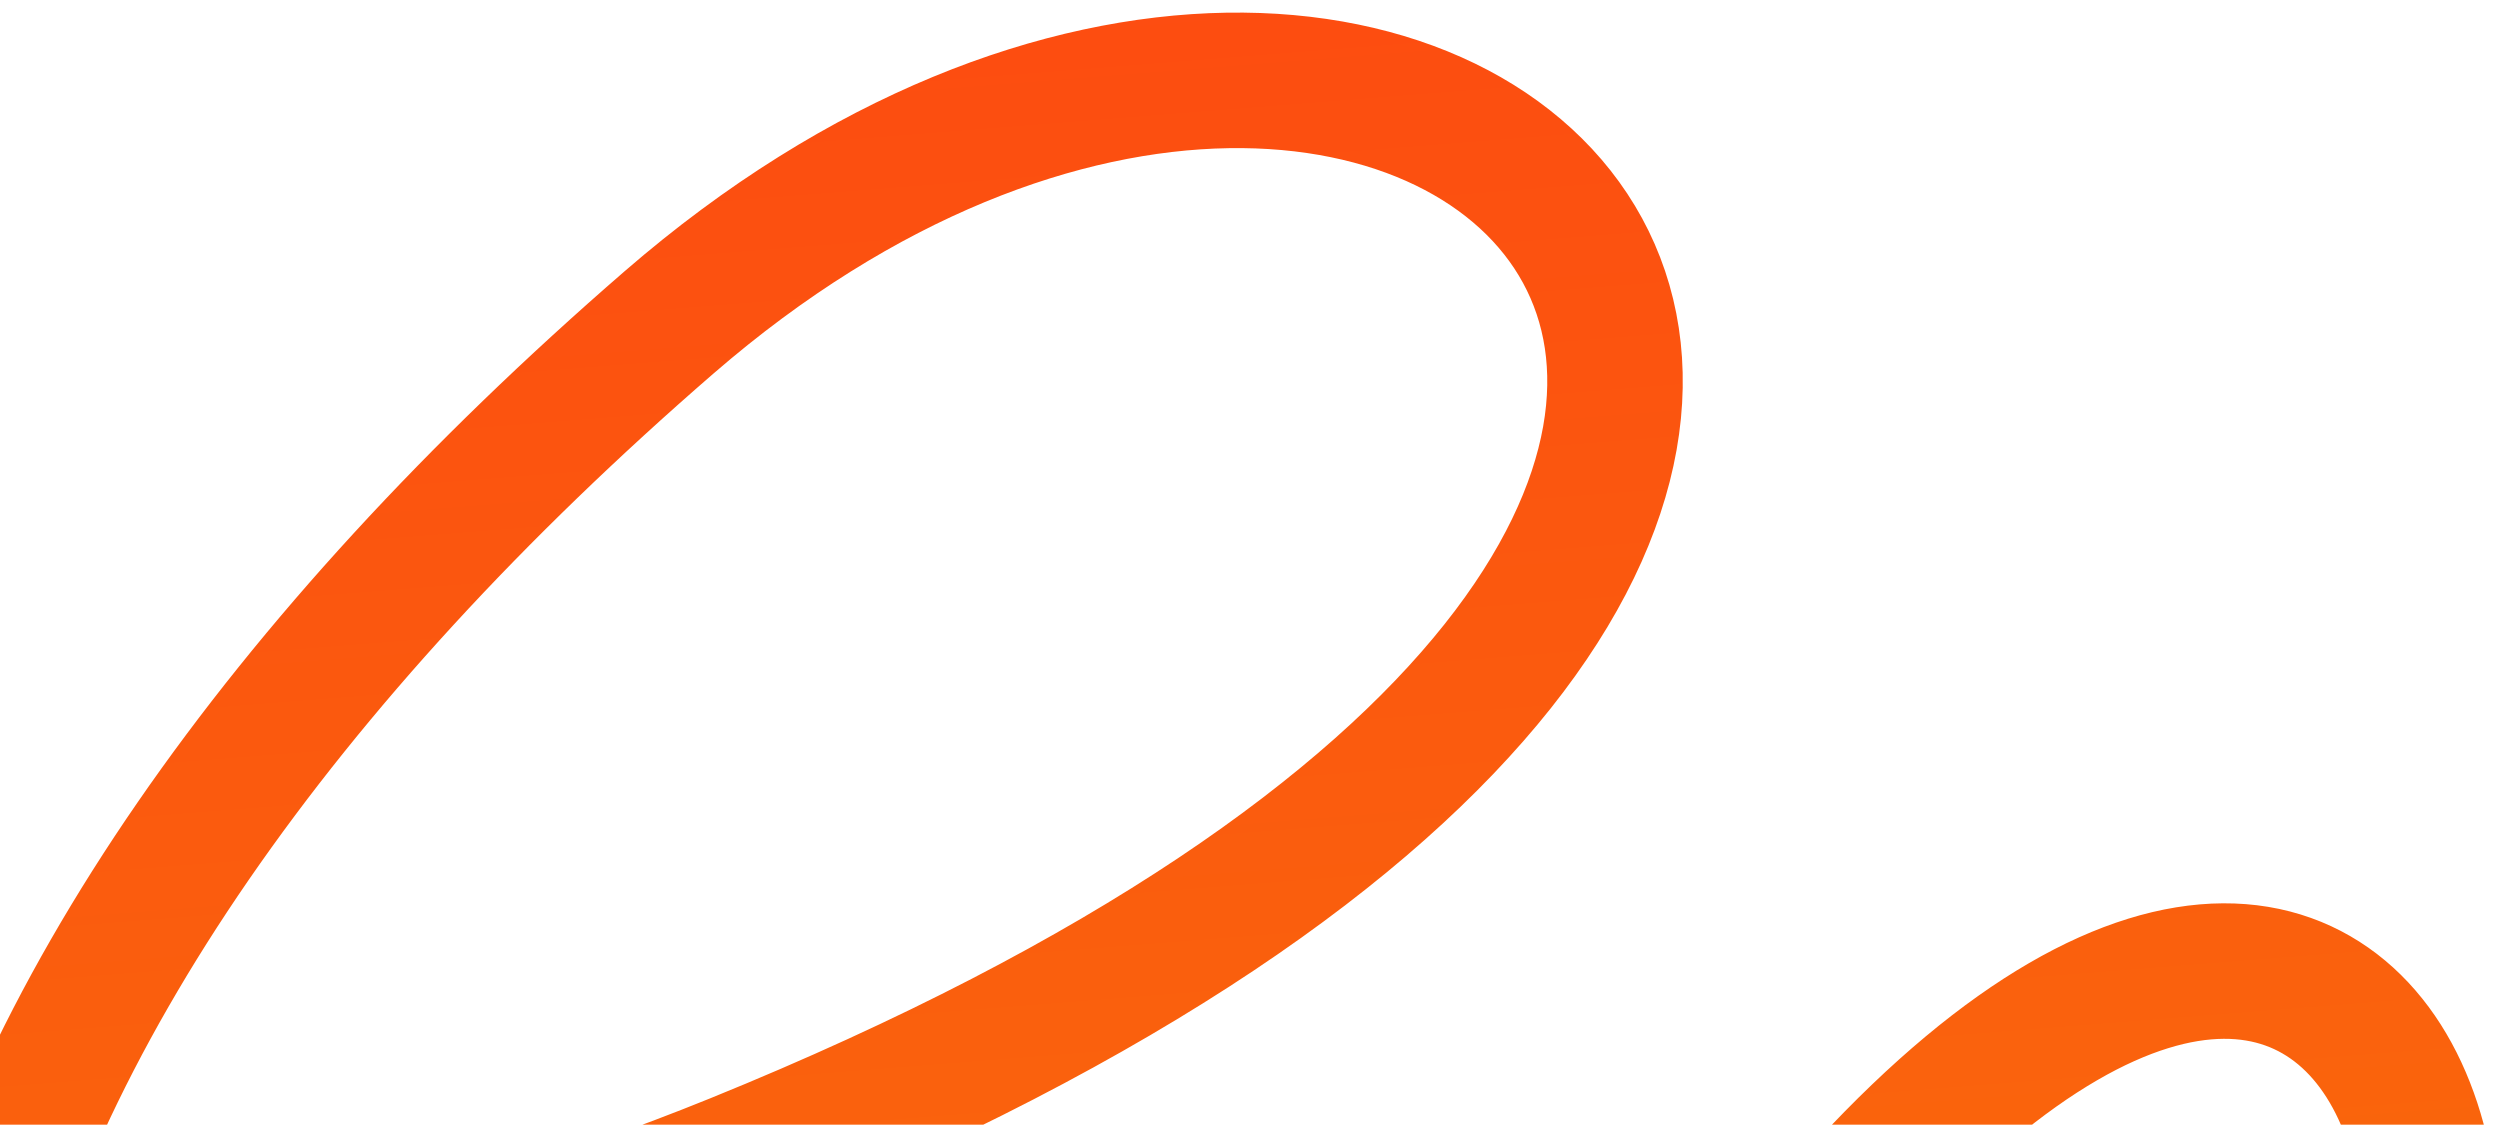
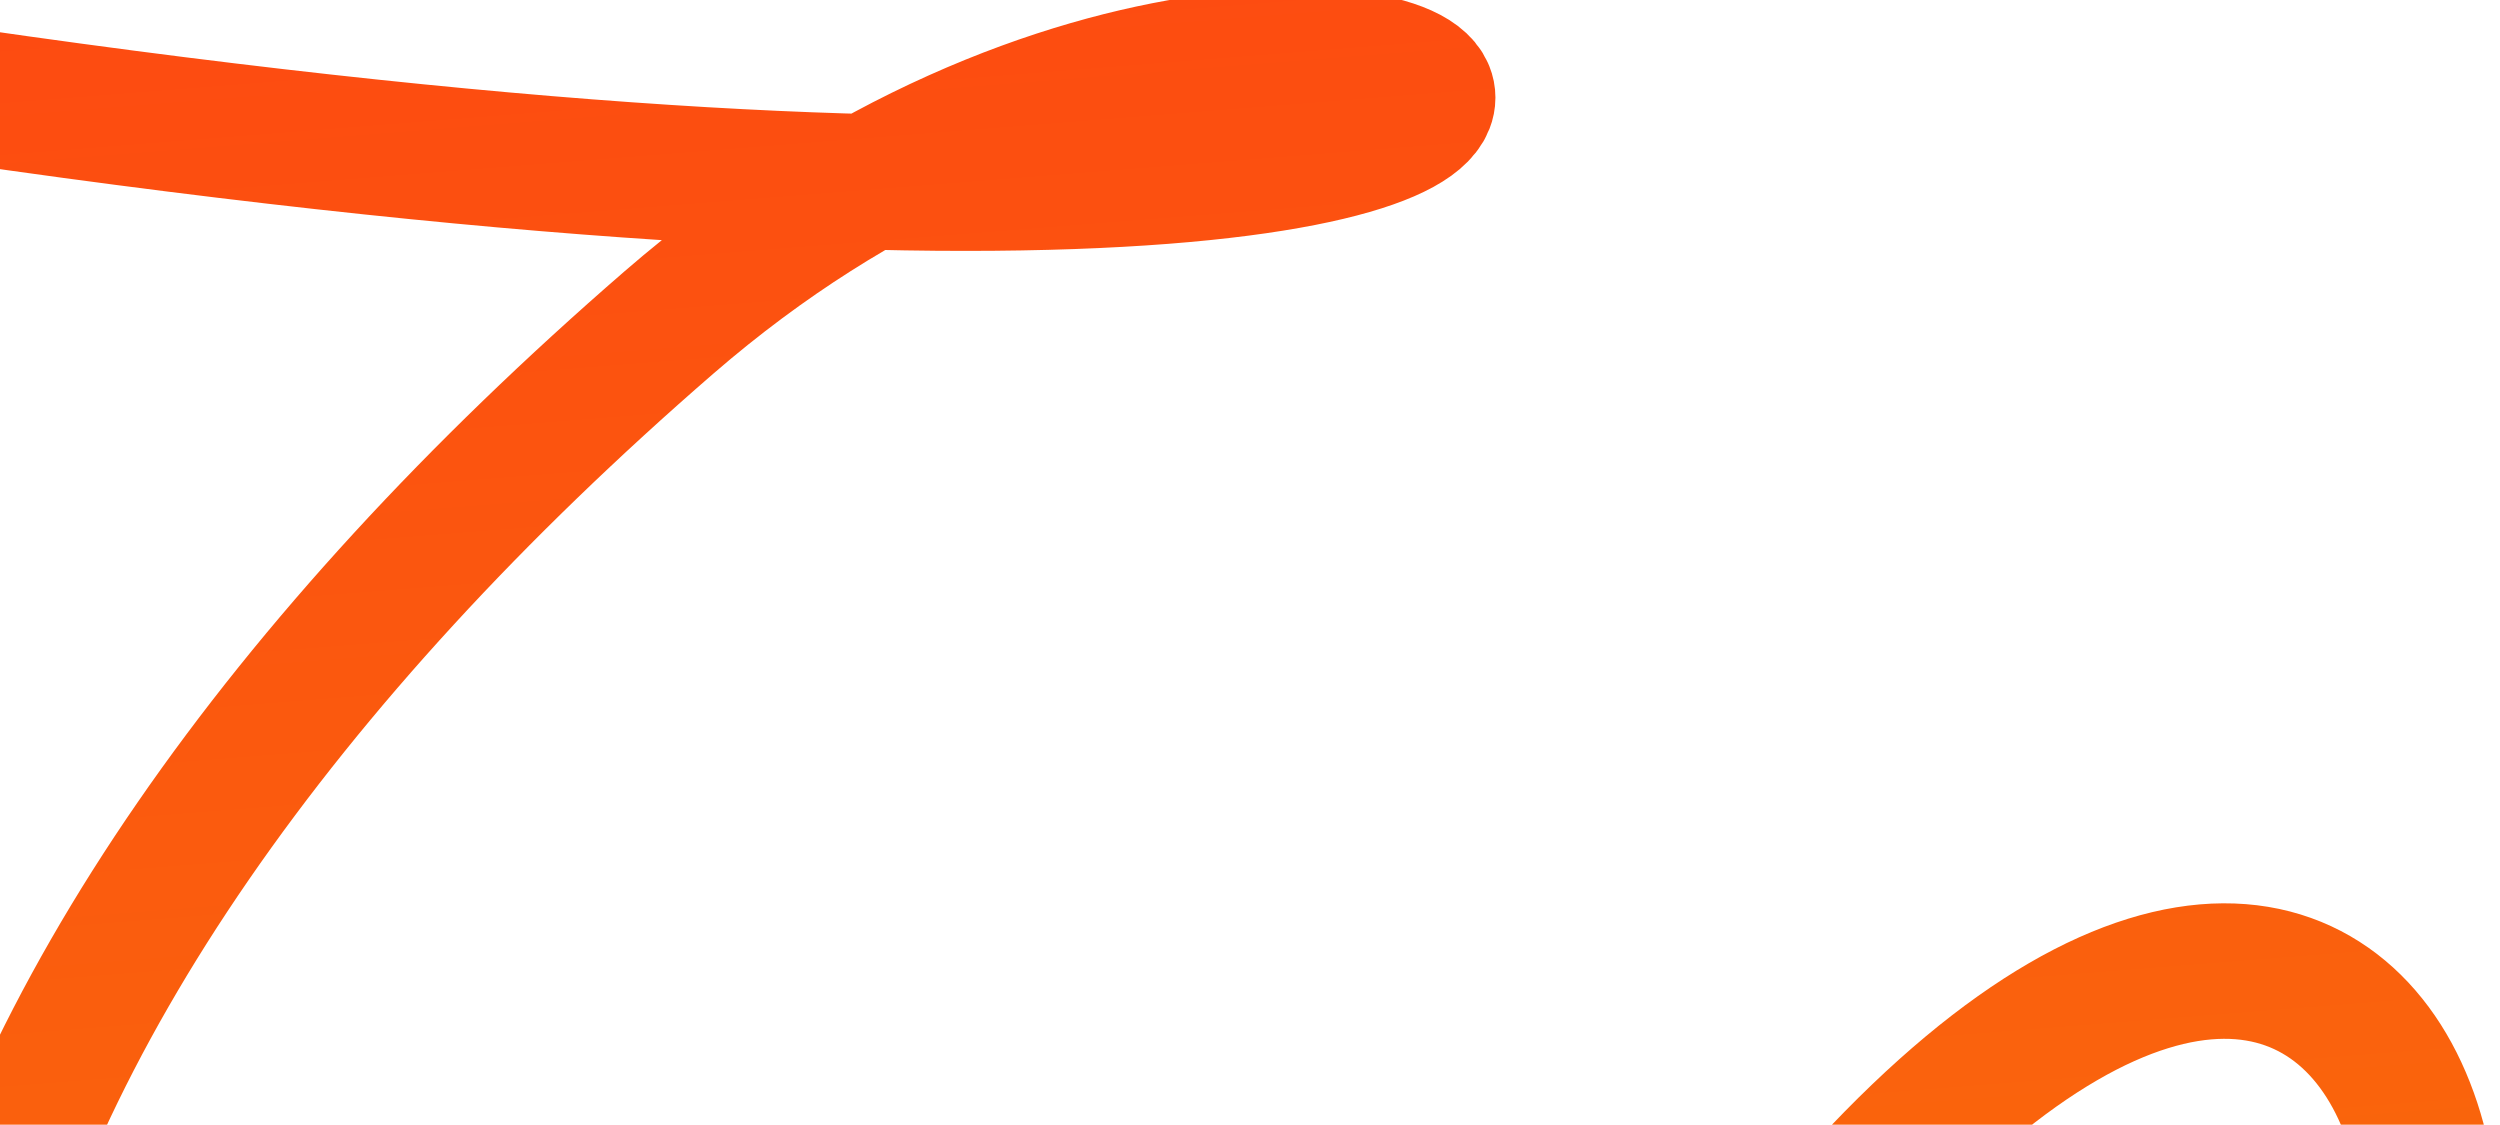
<svg xmlns="http://www.w3.org/2000/svg" width="369" height="166" viewBox="0 0 369 166" fill="none">
-   <path d="M-77.72 2.322C-93.002 90.084 -77.14 246.766 108.561 171.39C340.688 77.171 213.106 -51.531 98.735 47.599C-15.636 146.729 -51.874 261.795 48.237 342.024C128.326 406.207 266.839 312.04 326.085 256.933C394.324 190.731 348.747 76.293 259.275 194.697C204.983 266.546 276.123 340.82 173.708 486.653" stroke="url(#paint0_linear_175_853)" stroke-width="20" />
+   <path d="M-77.72 2.322C340.688 77.171 213.106 -51.531 98.735 47.599C-15.636 146.729 -51.874 261.795 48.237 342.024C128.326 406.207 266.839 312.04 326.085 256.933C394.324 190.731 348.747 76.293 259.275 194.697C204.983 266.546 276.123 340.82 173.708 486.653" stroke="url(#paint0_linear_175_853)" stroke-width="20" />
  <defs>
    <linearGradient id="paint0_linear_175_853" x1="172.323" y1="486.763" x2="132.544" y2="-14.369" gradientUnits="userSpaceOnUse">
      <stop stop-color="#F48C05" />
      <stop offset="1" stop-color="#FD4A11" />
    </linearGradient>
  </defs>
</svg>